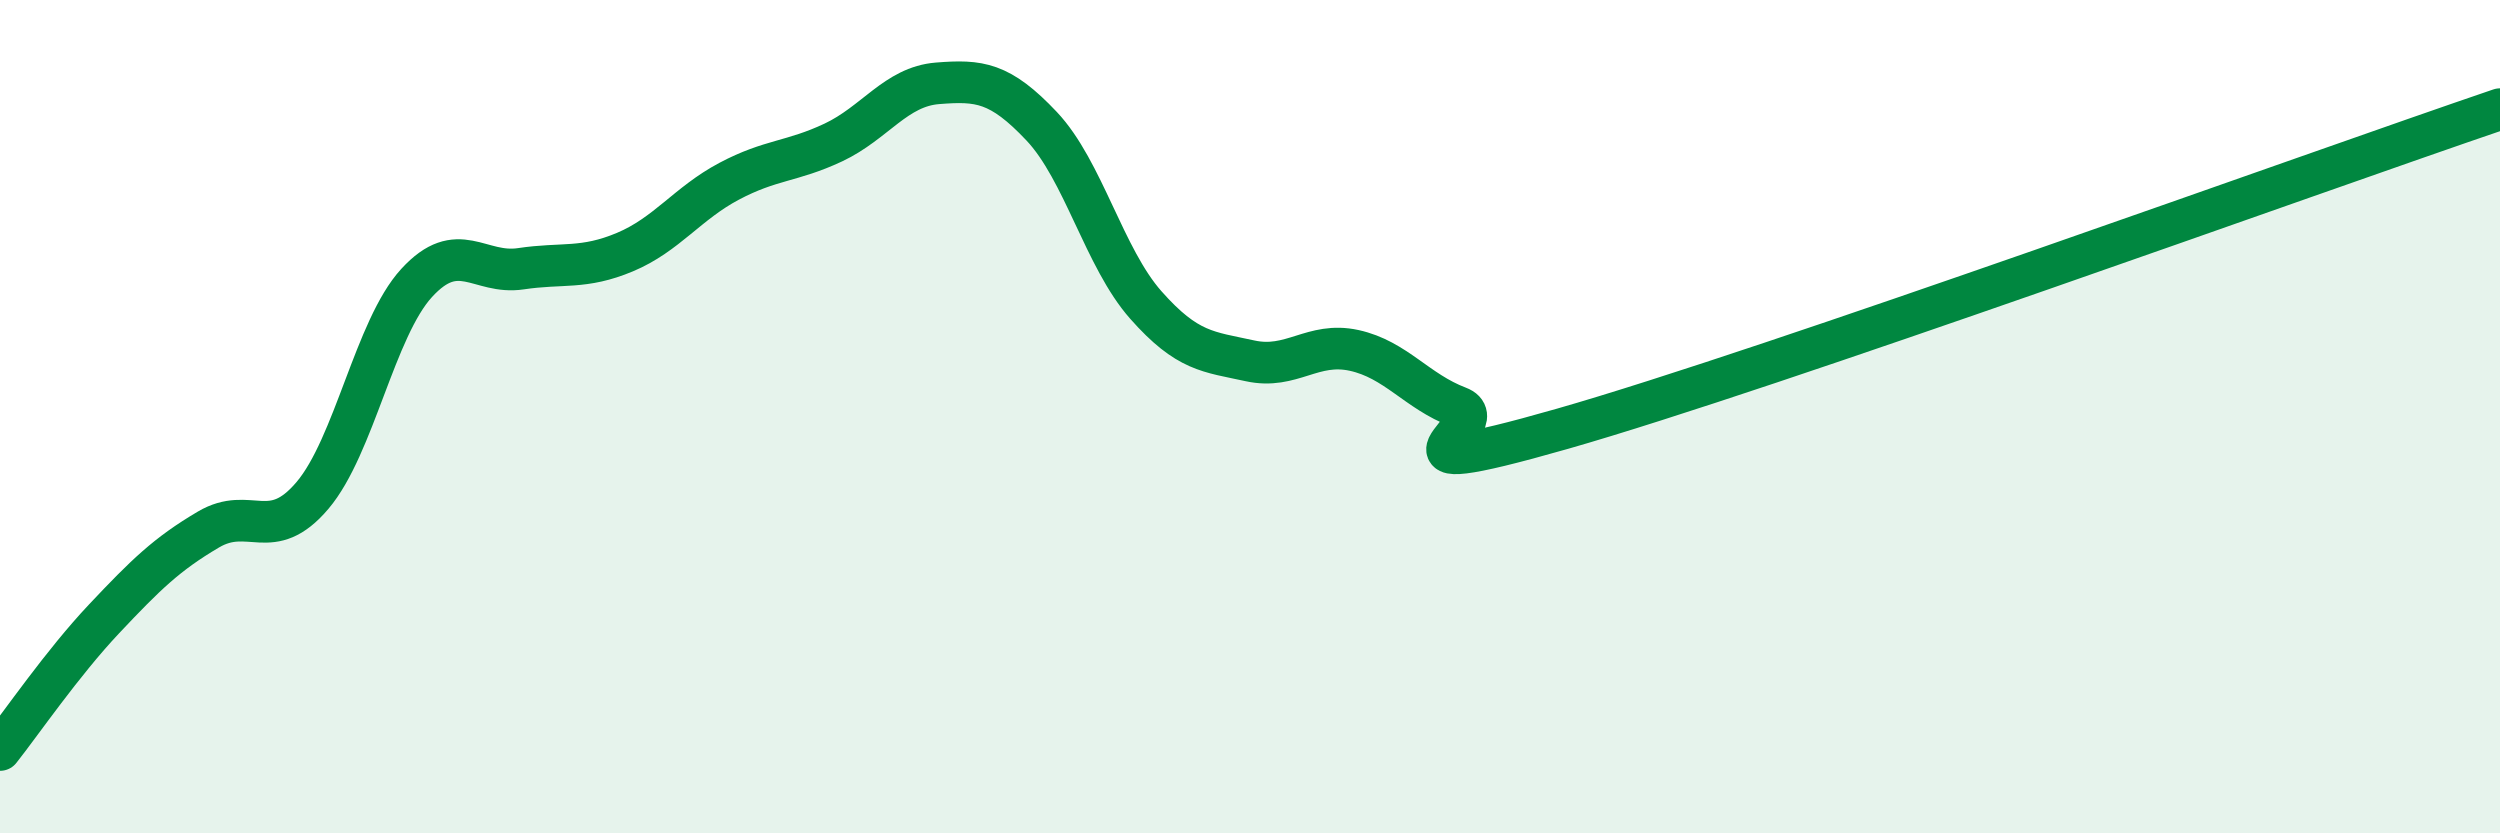
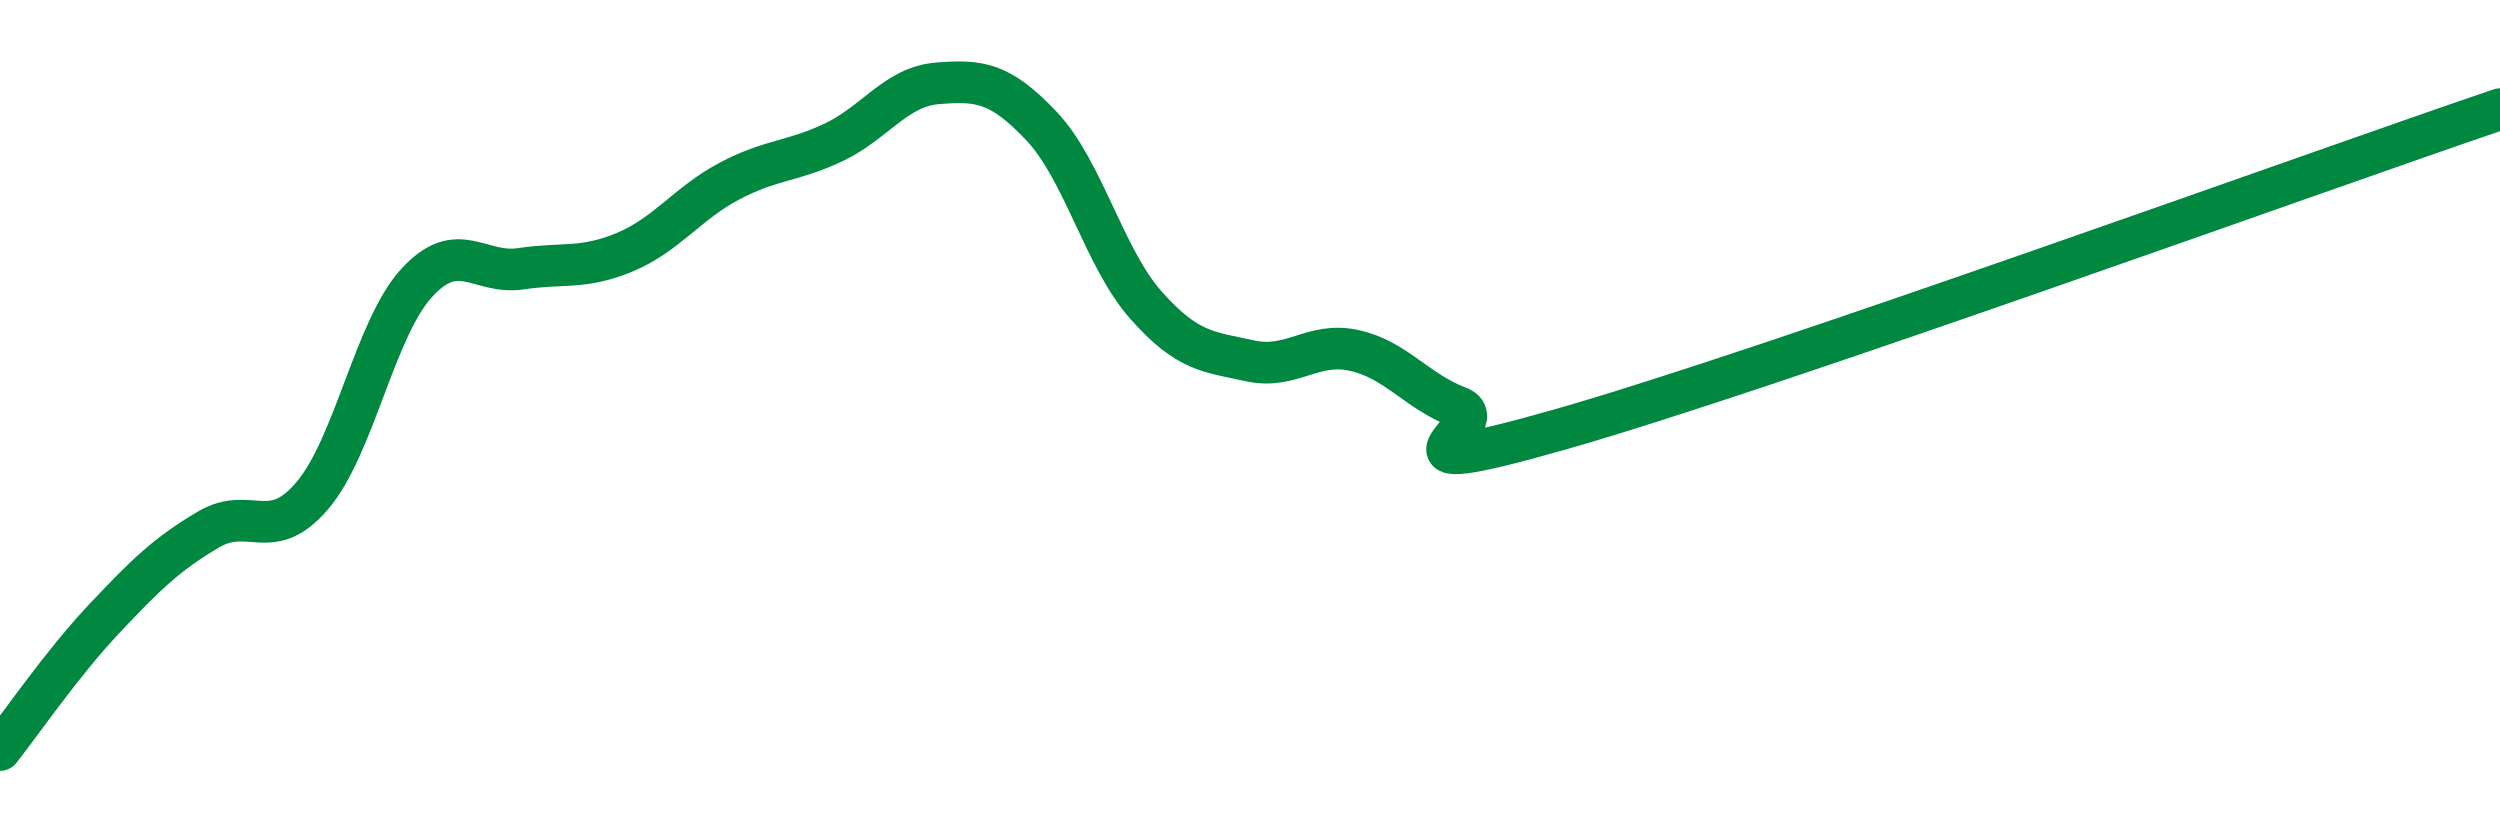
<svg xmlns="http://www.w3.org/2000/svg" width="60" height="20" viewBox="0 0 60 20">
-   <path d="M 0,18 C 0.5,17.37 1.5,15.91 2.5,14.85 C 3.5,13.79 4,13.3 5,12.71 C 6,12.12 6.5,13.07 7.5,11.89 C 8.5,10.71 9,7.88 10,6.79 C 11,5.7 11.5,6.6 12.5,6.45 C 13.5,6.3 14,6.47 15,6.05 C 16,5.63 16.5,4.88 17.5,4.35 C 18.5,3.82 19,3.89 20,3.42 C 21,2.95 21.5,2.08 22.5,2 C 23.5,1.92 24,1.97 25,3.03 C 26,4.09 26.5,6.19 27.5,7.32 C 28.5,8.45 29,8.44 30,8.66 C 31,8.88 31.5,8.19 32.5,8.41 C 33.5,8.63 34,9.39 35,9.77 C 36,10.15 32.5,11.72 37.5,10.29 C 42.5,8.86 55.5,4.15 60,2.62L60 20L0 20Z" fill="#008740" opacity="0.1" stroke-linecap="round" stroke-linejoin="round" />
  <path d="M 0,18 C 0.5,17.37 1.5,15.91 2.5,14.85 C 3.5,13.79 4,13.3 5,12.71 C 6,12.12 6.5,13.07 7.5,11.89 C 8.5,10.71 9,7.88 10,6.79 C 11,5.7 11.5,6.6 12.5,6.45 C 13.5,6.3 14,6.47 15,6.05 C 16,5.63 16.5,4.88 17.5,4.35 C 18.5,3.82 19,3.89 20,3.42 C 21,2.95 21.5,2.08 22.5,2 C 23.5,1.92 24,1.97 25,3.03 C 26,4.09 26.5,6.19 27.5,7.32 C 28.5,8.45 29,8.44 30,8.66 C 31,8.88 31.5,8.19 32.5,8.41 C 33.5,8.63 34,9.39 35,9.77 C 36,10.15 32.5,11.72 37.5,10.29 C 42.5,8.86 55.5,4.15 60,2.62" stroke="#008740" stroke-width="1" fill="none" stroke-linecap="round" stroke-linejoin="round" />
</svg>